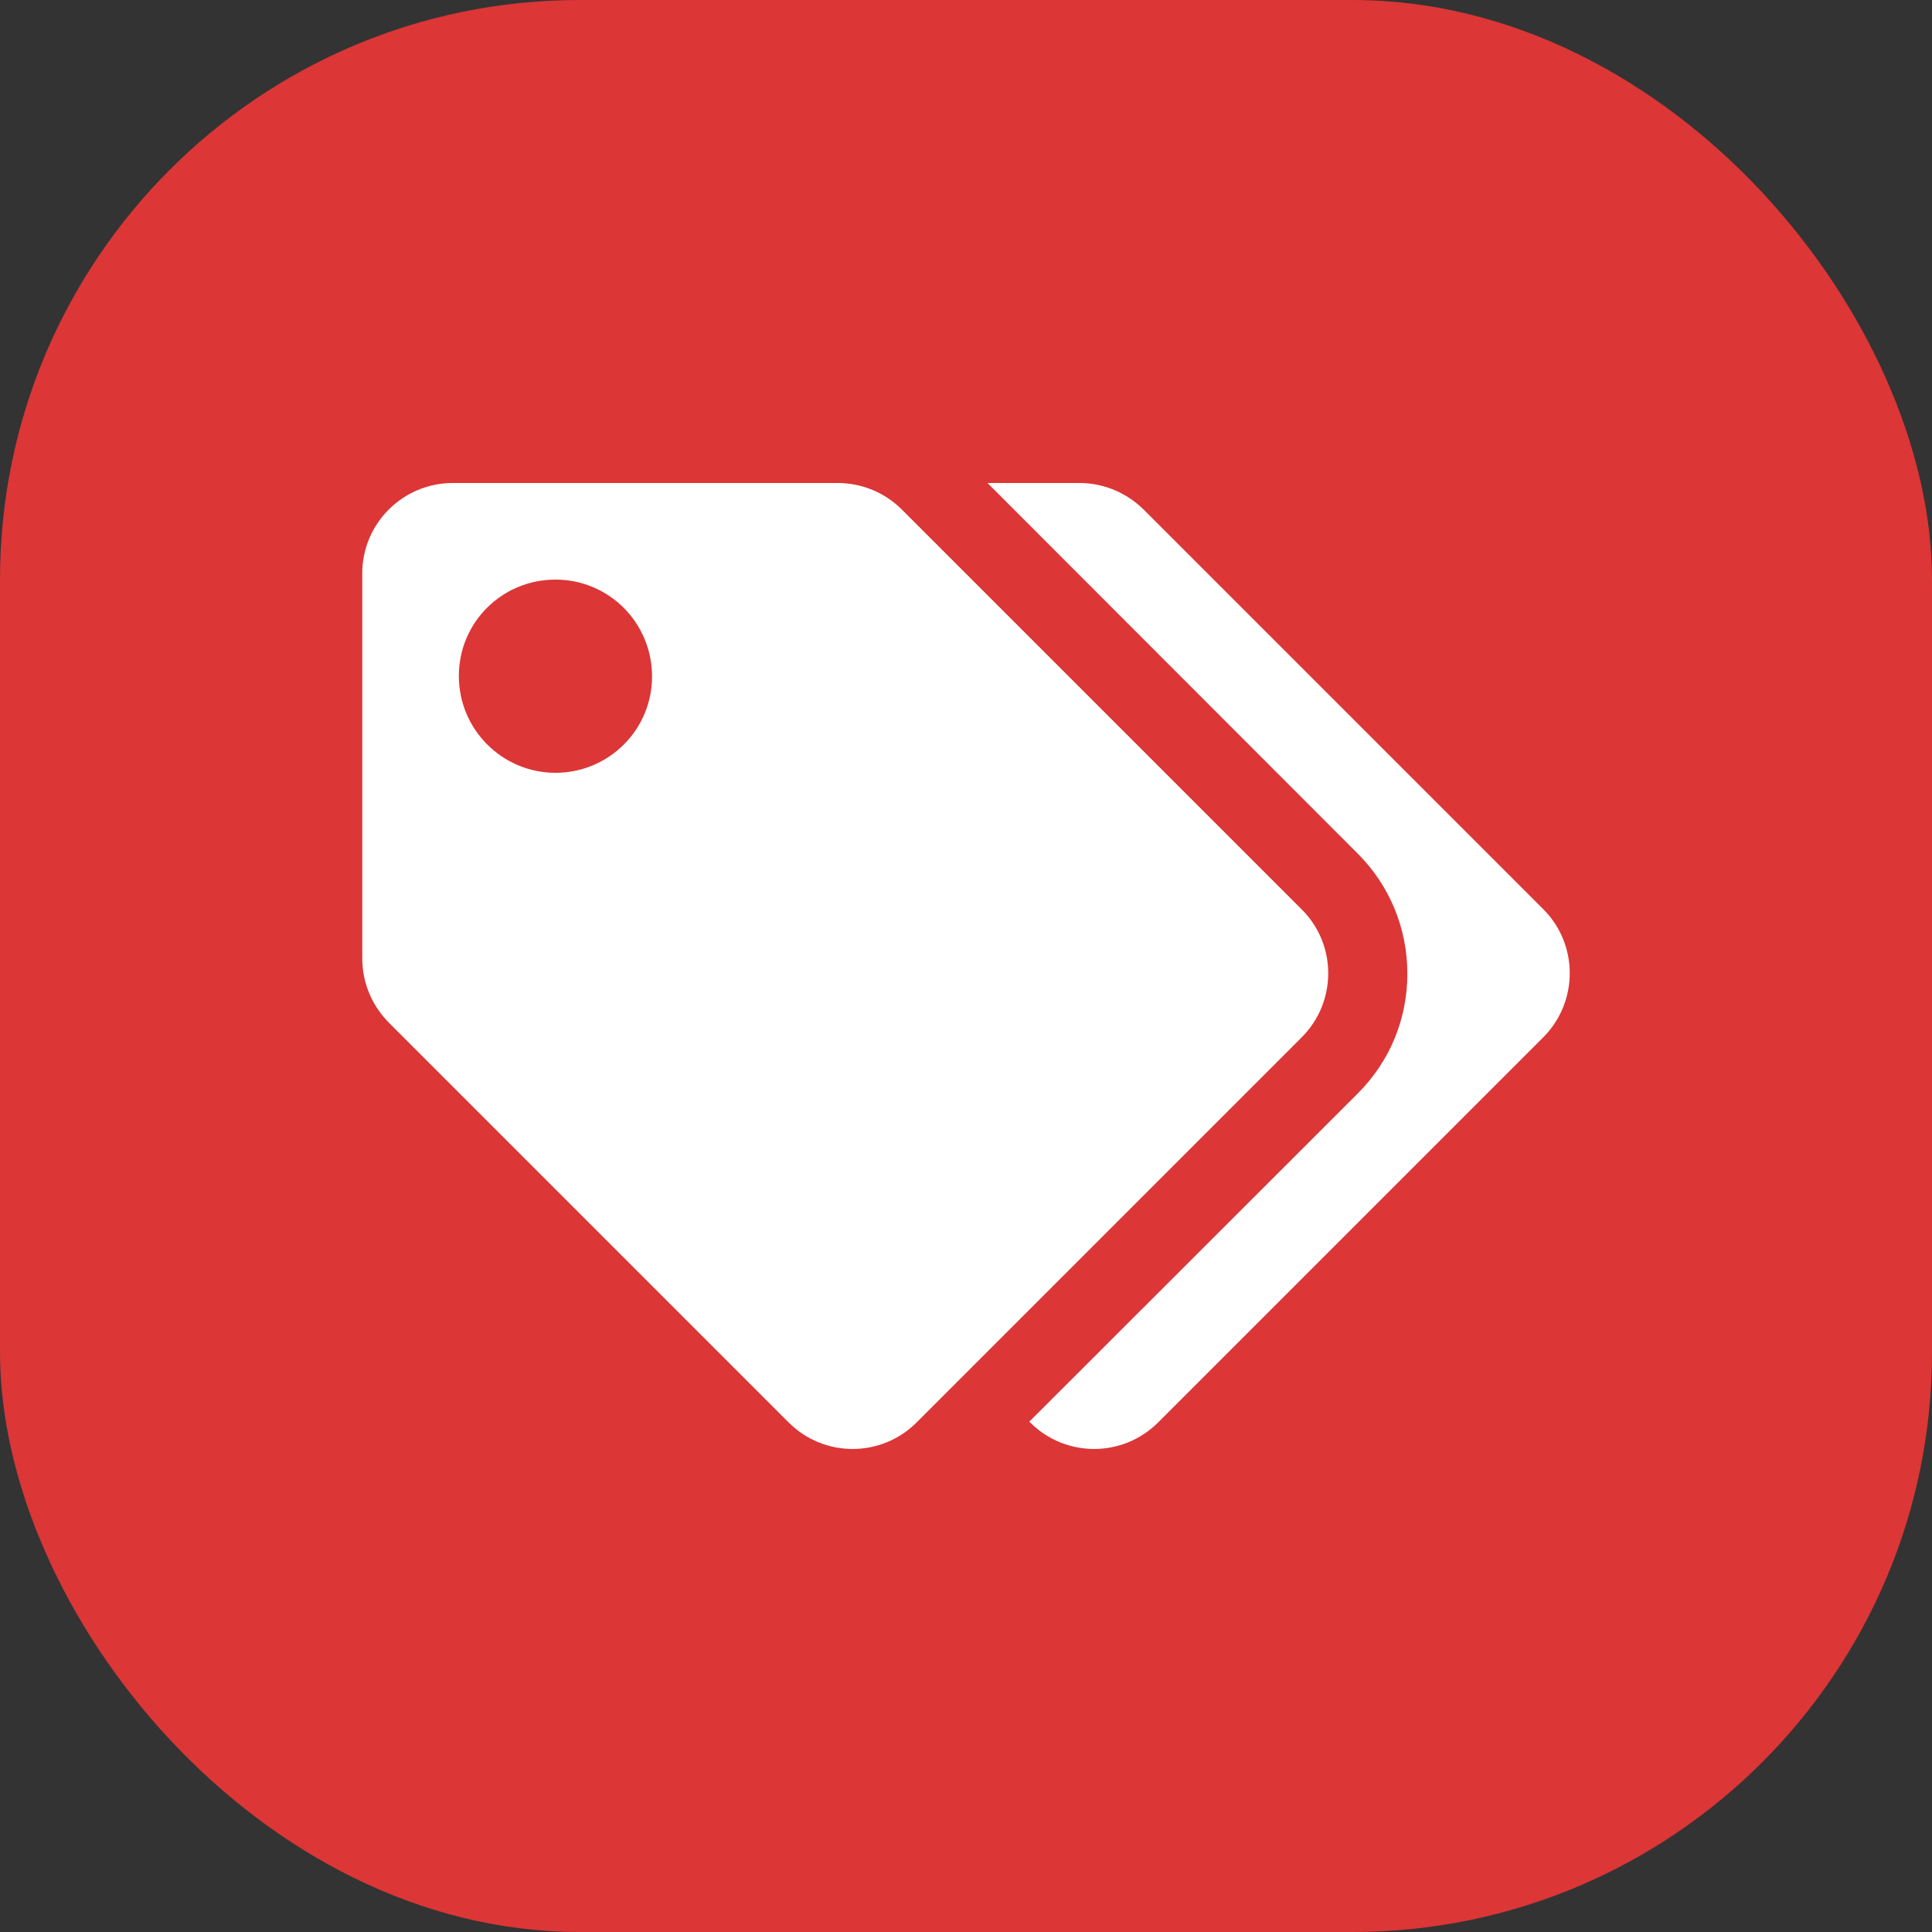
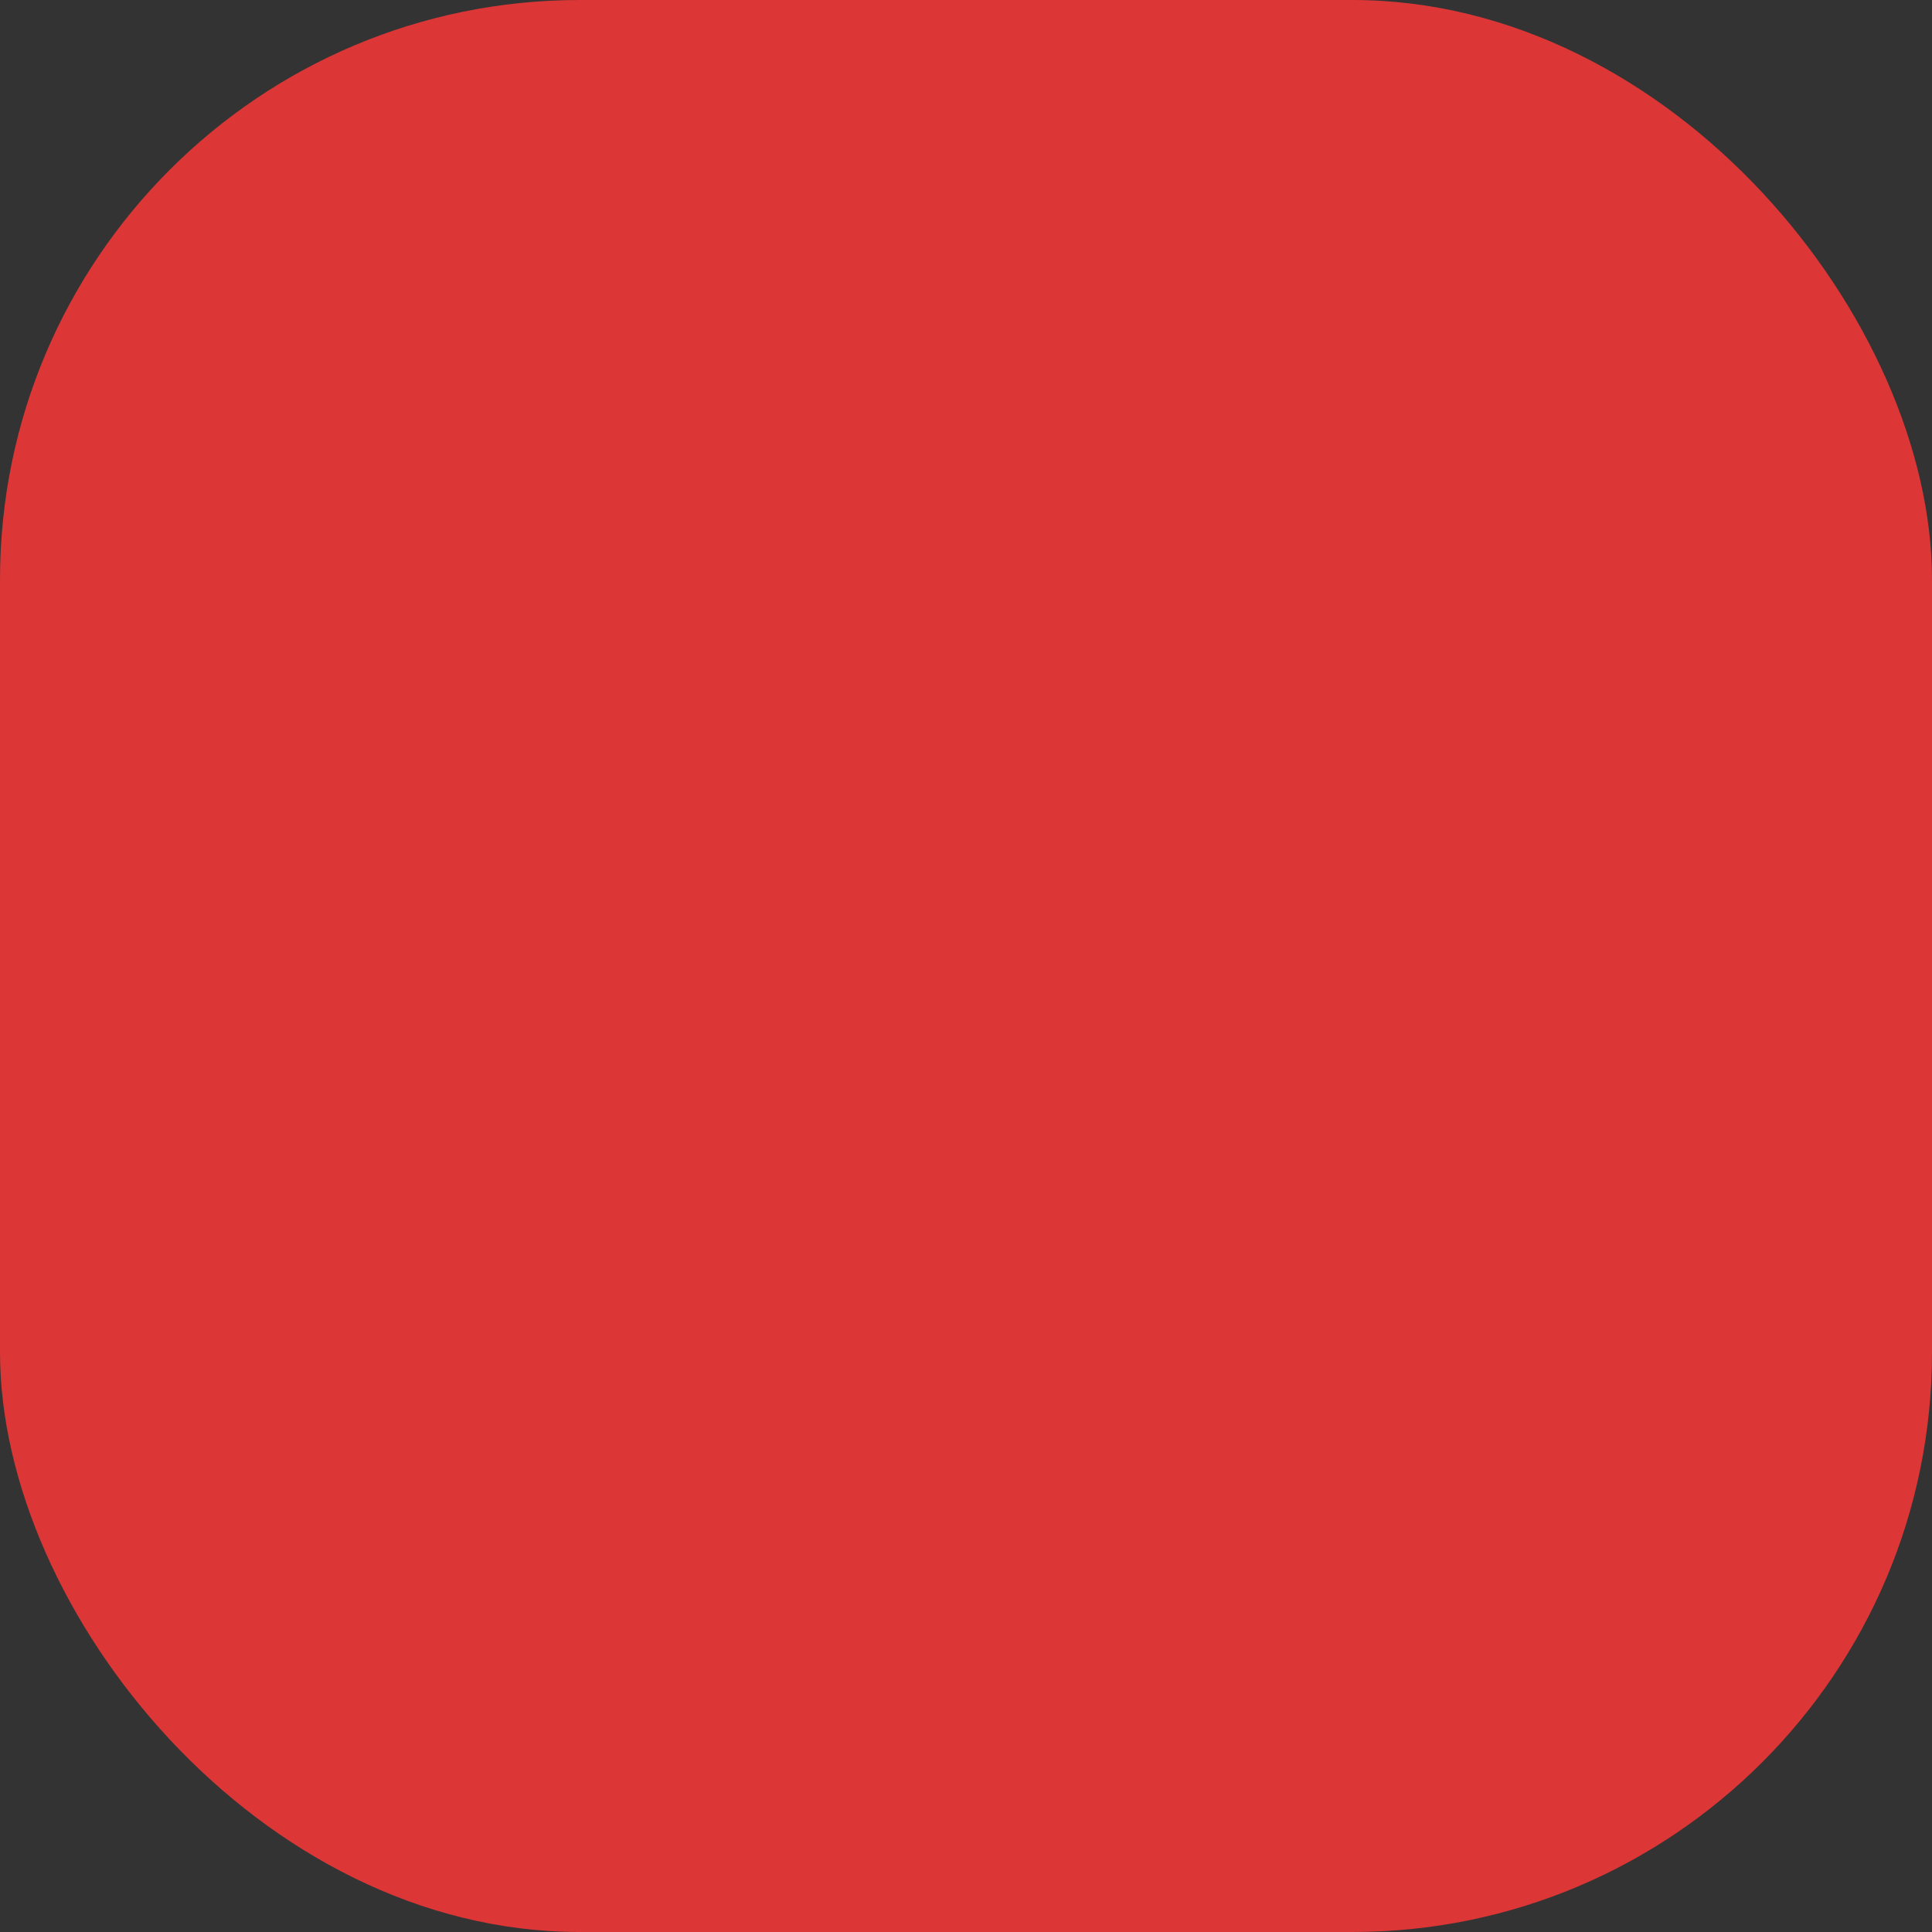
<svg xmlns="http://www.w3.org/2000/svg" width="16" height="16" version="1.1">
  <rect width="100%" height="100%" fill="#333333" stroke="none" />
  <rect style="fill:#dc3636" width="16" height="16" x="0" y="0" rx="4.8" ry="4.8" />
-   <path style="fill:#ffffff" d="M 3.751,4 C 3.335,4 3,4.336 3,4.749 V 7.938 c 0,0.2 0.08,0.389 0.22,0.531 L 6.531,11.78 c 0.293,0.293 0.767,0.293 1.06,0 L 10.78,8.591 c 0.293,-0.293 0.293,-0.769 0,-1.06 L 7.469,4.22 C 7.329,4.08 7.138,4 6.938,4 Z m 4.427,0 3.066,3.069 c 0.264,0.264 0.411,0.618 0.411,0.994 0,0.376 -0.144,0.726 -0.411,0.993 l -2.72,2.718 0.007,0.006 c 0.293,0.293 0.767,0.293 1.06,0 L 12.78,8.591 C 13.073,8.298 13.073,7.822 12.782,7.531 L 9.471,4.22 C 9.329,4.08 9.14,4 8.94,4 Z M 4.6,4.8 C 5.043,4.8 5.4,5.158 5.4,5.602 5.4,6.045 5.04,6.4 4.6,6.4 4.16,6.4 3.8,6.042 3.8,5.598 3.8,5.155 4.157,4.8 4.6,4.8 Z" />
</svg>